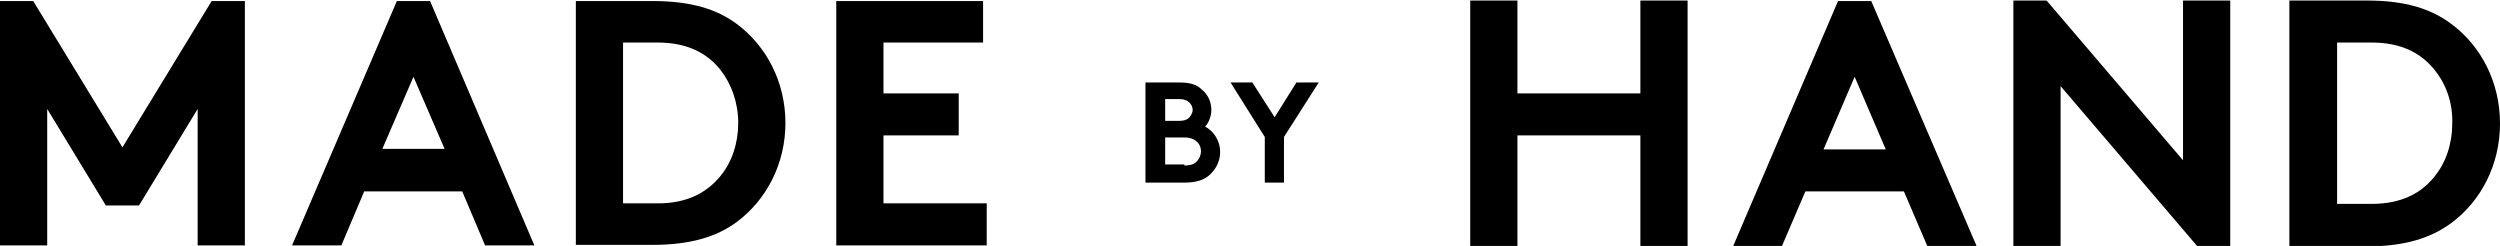
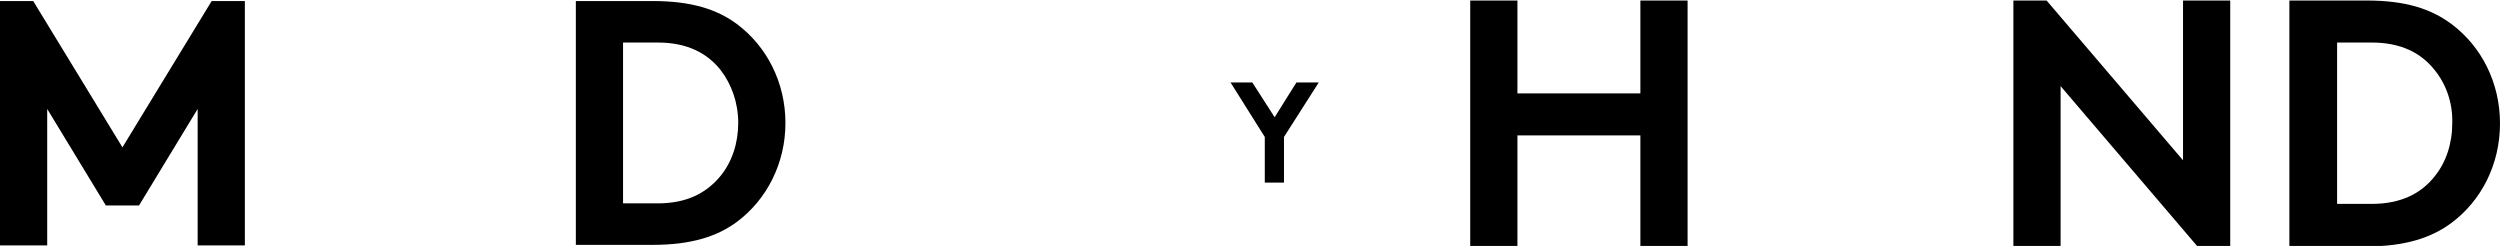
<svg xmlns="http://www.w3.org/2000/svg" version="1.1" id="Lager_1" x="0px" y="0px" viewBox="0 0 481.9 47.4" style="enable-background:new 0 0 481.9 47.4;" xml:space="preserve">
  <polygon points="40.8,0.2 23.6,28.4 6.4,0.2 0,0.2 0,47.3 9.1,47.3 9.1,21 20.4,39.6 26.8,39.6 38.1,21 38.1,47.3 47.2,47.3   47.2,0.2 " />
-   <path d="M79.7,14.8l6,13.9h-12L79.7,14.8z M76.5,0.2L56.3,47.3h9.5l4.4-10.4h18.9l4.4,10.4h9.5L82.9,0.2H76.5z" />
  <path d="M125.8,0.2c7.5,0,12.4,1.6,16.2,4.4c5.8,4.3,9.4,11.3,9.4,19.1c0,7.8-3.6,14.8-9.4,19.1c-3.8,2.8-8.8,4.4-16.2,4.4H111V0.2  H125.8z M138.9,13.5c-2.6-3.3-6.5-5.3-12.1-5.3h-6.7v31h6.7c5.6,0,9.4-2,12.1-5.3c2.2-2.7,3.4-6.3,3.4-10.2  C142.3,19.8,141,16.2,138.9,13.5" />
-   <polygon points="170.3,8.2 170.3,18 184.8,18 184.8,26.1 170.3,26.1 170.3,39.2 190.2,39.2 190.2,47.3 161.2,47.3 161.2,0.2   189.5,0.2 189.5,8.2 " />
  <polygon points="316.2,26.1 292.5,26.1 292.5,47.4 283.4,47.4 283.4,0.1 292.5,0.1 292.5,18 316.2,18 316.2,0.1 325.3,0.1   325.3,47.4 316.2,47.4 " />
-   <path d="M334.1,47.4l20.2-47.2h6.4L381,47.4h-9.5L367,36.9h-19l-4.5,10.5H334.1z M351.5,28.8h12l-6-14L351.5,28.8z" />
  <polygon points="388.1,0.1 394.5,0.1 420.8,30.9 420.8,0.1 429.9,0.1 429.9,47.4 423.5,47.4 397.2,16.6 397.2,47.4 388.1,47.4 " />
  <path d="M456.2,0.1c7.5,0,12.4,1.6,16.3,4.5c5.8,4.3,9.4,11.3,9.4,19.2s-3.6,14.9-9.4,19.2c-3.8,2.8-8.8,4.5-16.3,4.5h-14.9V0.1  H456.2z M469.3,13.5c-2.6-3.3-6.5-5.3-12.1-5.3h-6.7v31.1h6.7c5.6,0,9.5-2,12.1-5.3c2.2-2.7,3.4-6.3,3.4-10.3  C472.8,19.8,471.5,16.2,469.3,13.5" />
-   <path d="M227.4,15.9c2.2,0,3.4,0.5,4.3,1.4c1.1,0.9,1.8,2.3,1.8,3.9c0,1.3-0.6,2.6-1.2,3.2c1.7,0.9,2.9,2.8,2.9,4.9  c0,1.6-0.7,3.1-1.8,4.2c-1.1,1.1-2.6,1.7-5.1,1.7h-7.5V15.9H227.4z M224.6,23.3h2.6c1.2,0,1.7-0.3,2.1-0.7c0.3-0.4,0.6-0.9,0.6-1.4  c0-0.5-0.2-1-0.6-1.4c-0.4-0.4-0.9-0.7-2.1-0.7h-2.6V23.3z M228.3,31.9c1.3,0,2-0.3,2.5-0.9c0.4-0.5,0.7-1.1,0.7-1.8  s-0.2-1.3-0.7-1.8c-0.5-0.5-1.2-0.9-2.5-0.9h-3.7v5.2H228.3z" />
  <polygon points="247.5,26.4 247.5,35.2 243.8,35.2 243.8,26.4 237.2,15.9 241.4,15.9 245.7,22.6 249.9,15.9 254.2,15.9 " />
</svg>